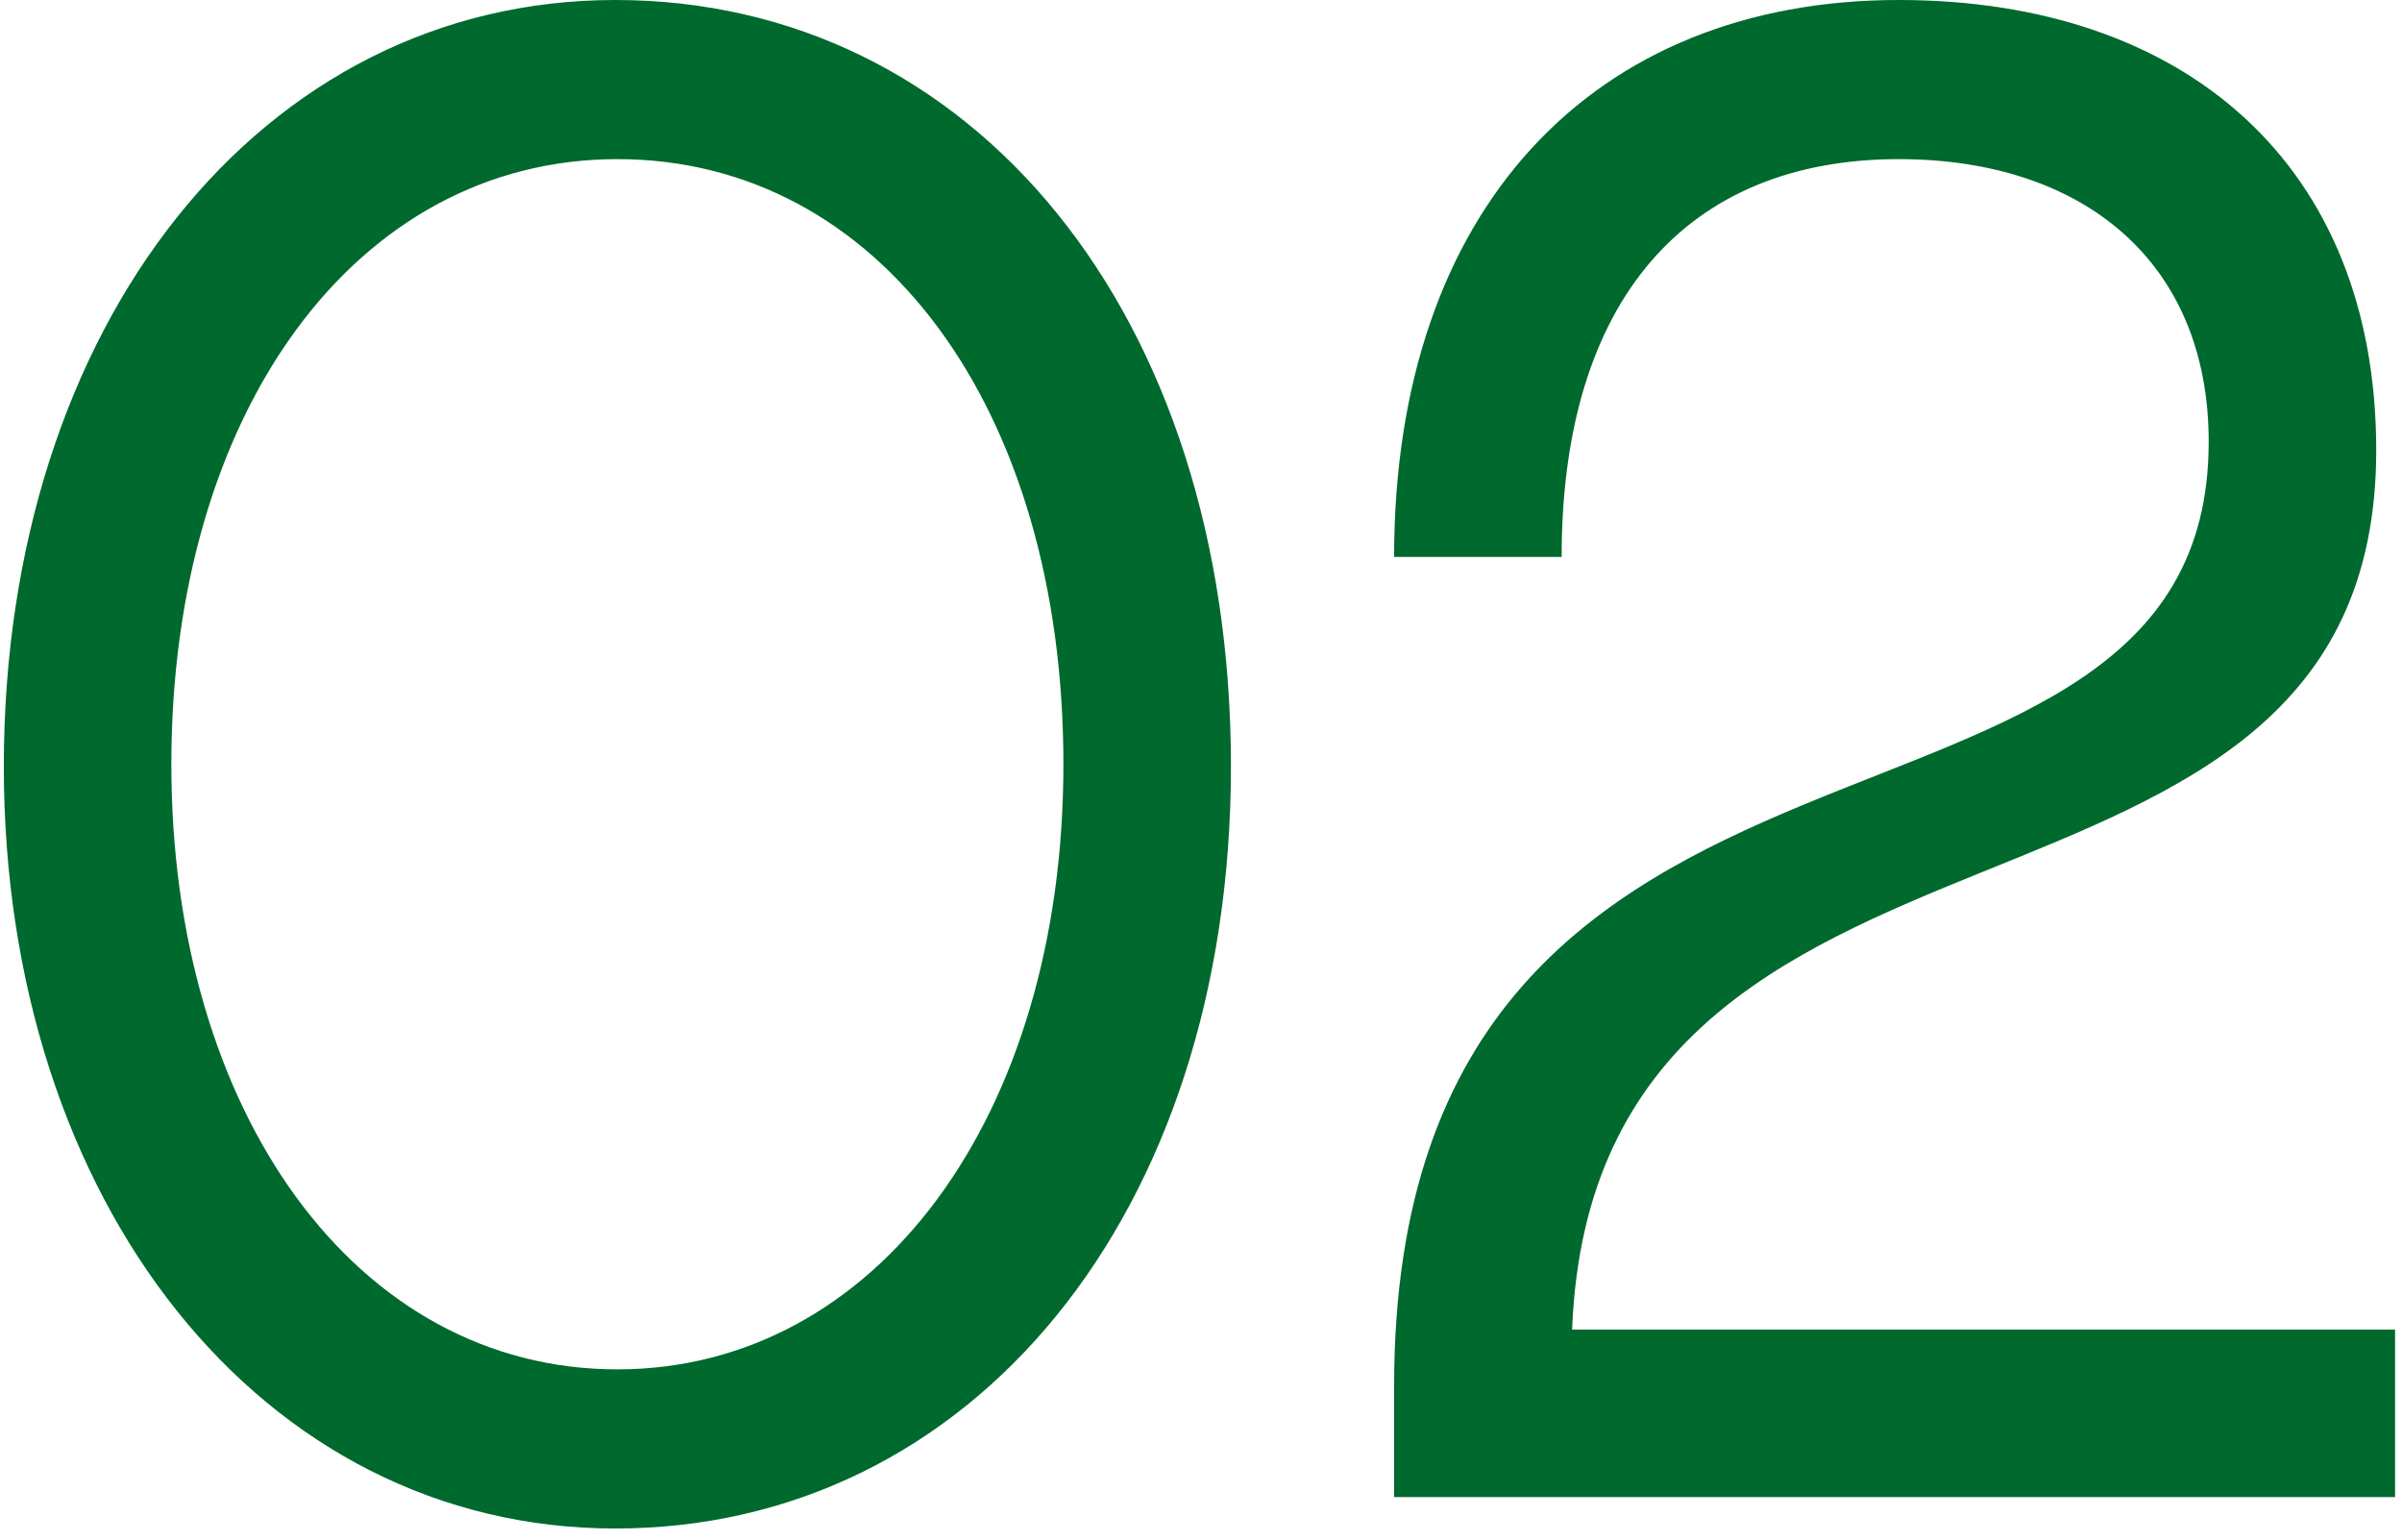
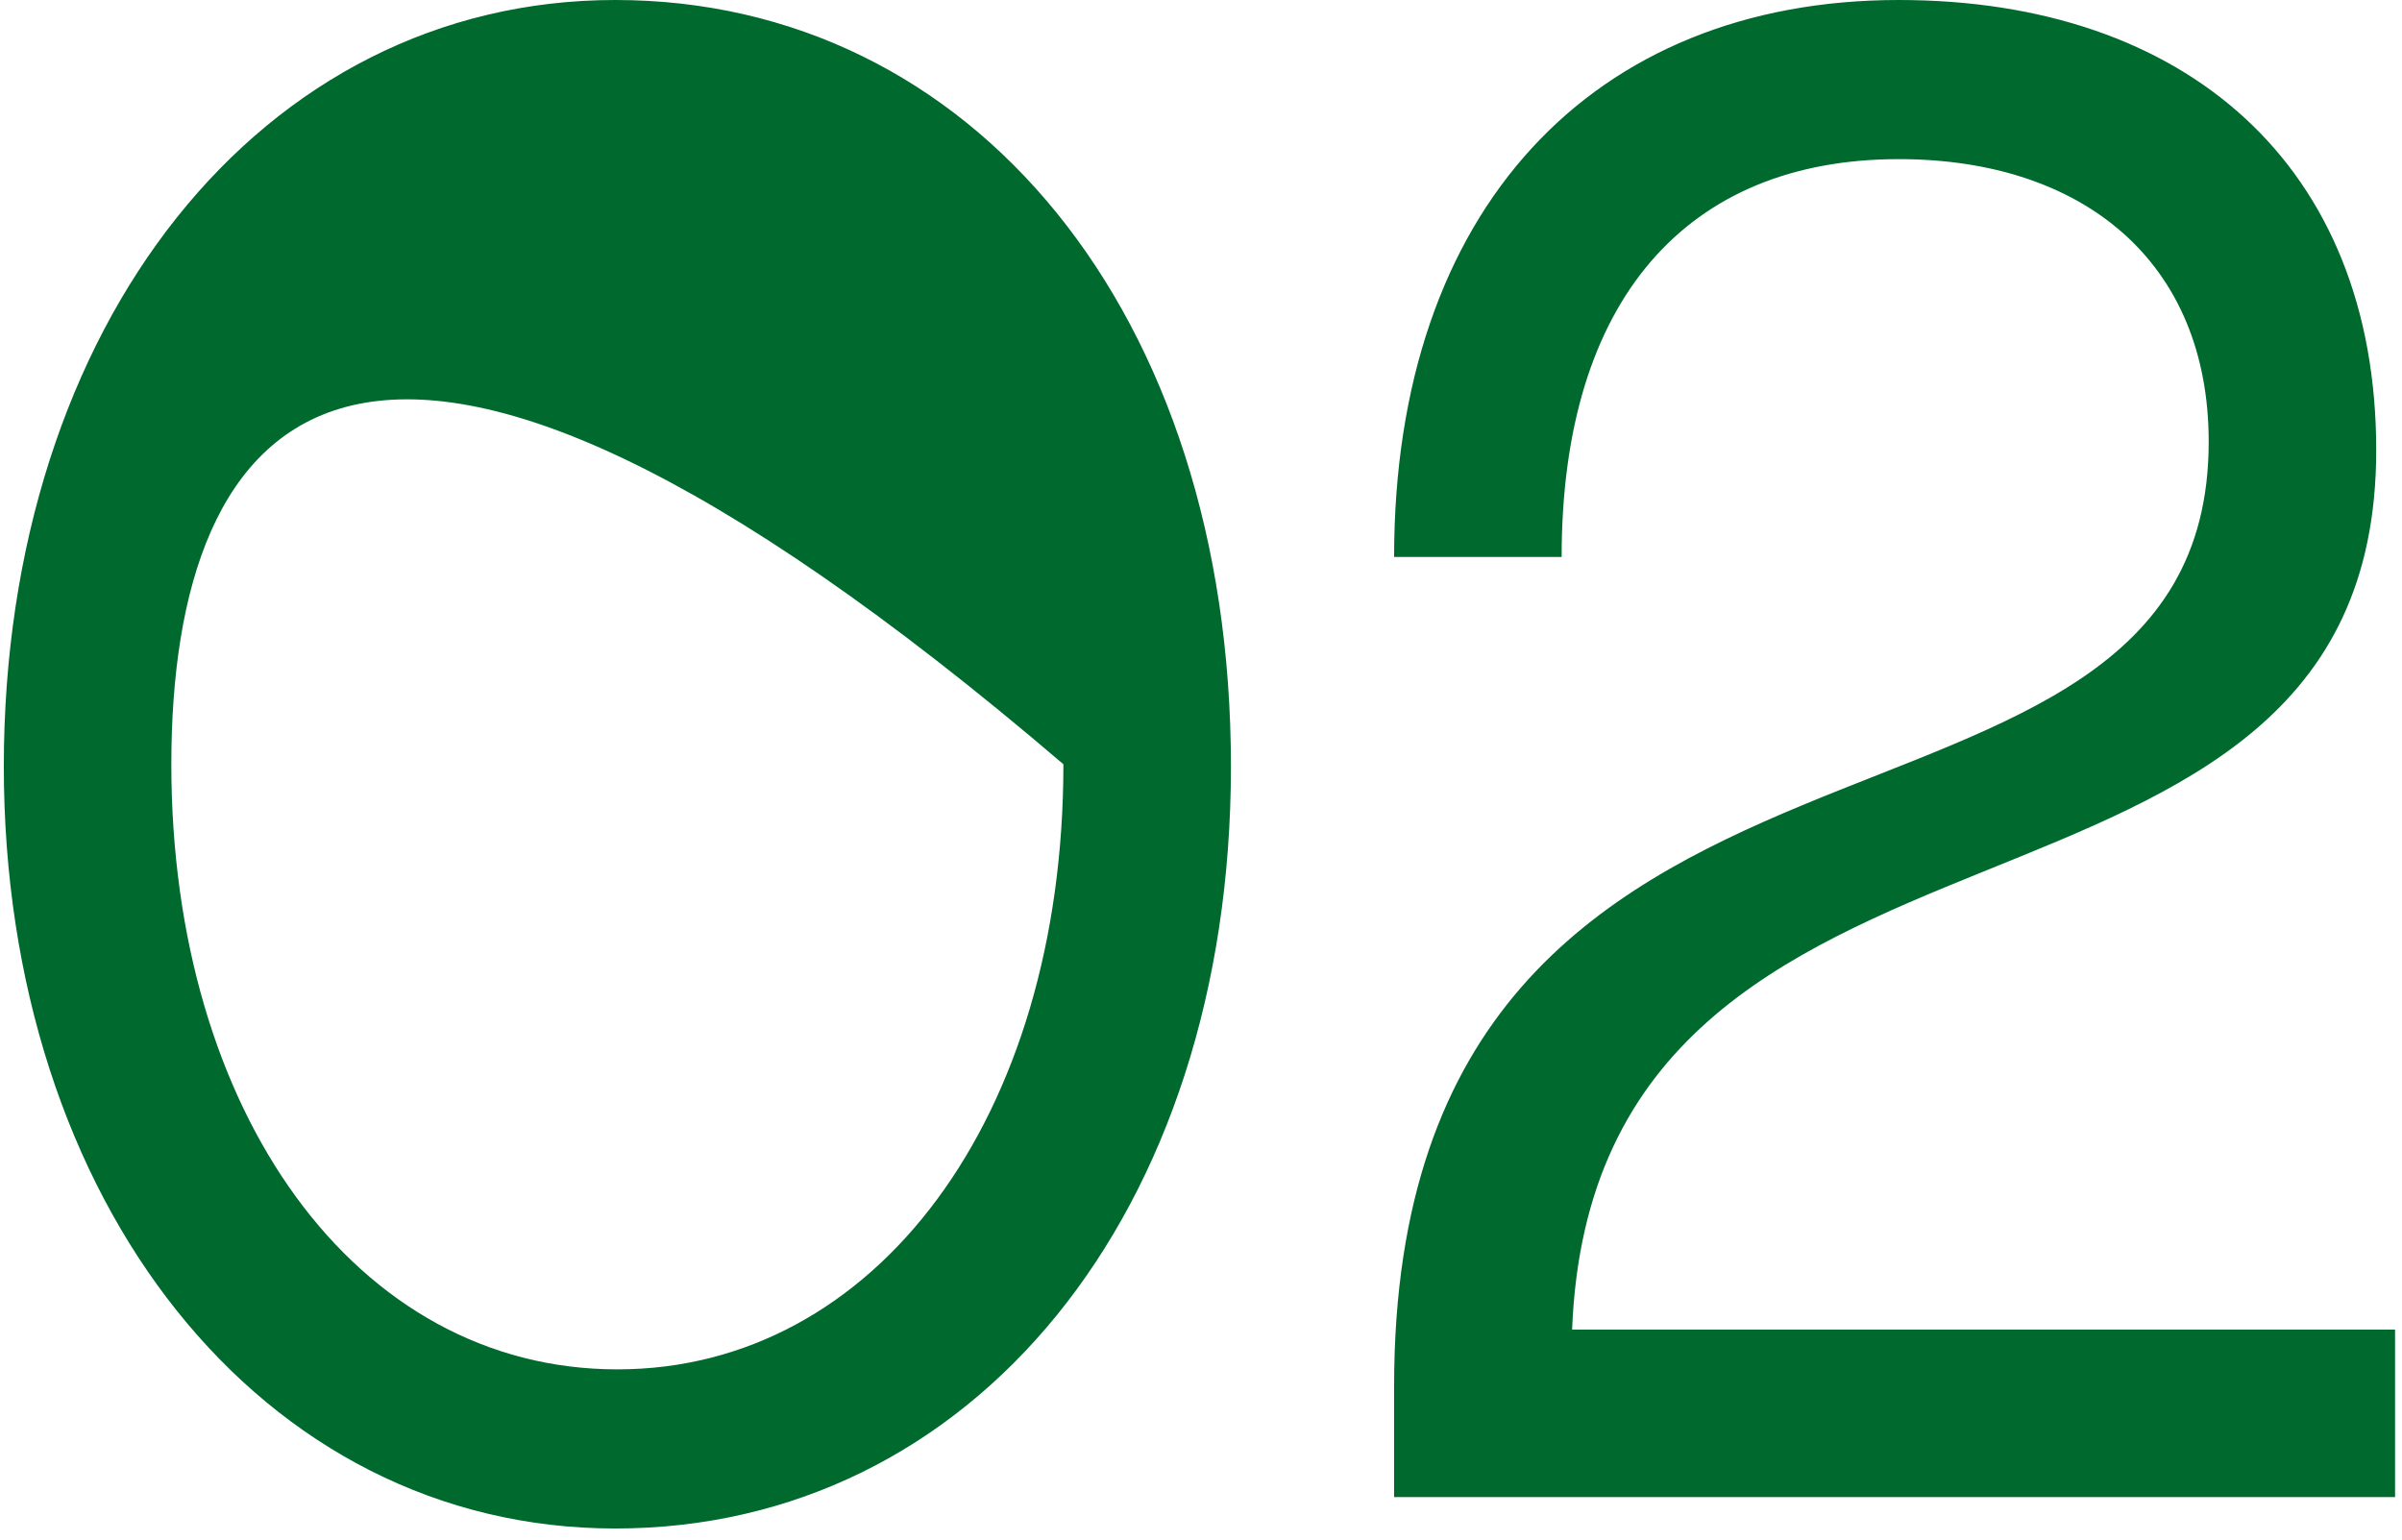
<svg xmlns="http://www.w3.org/2000/svg" width="195" height="125" viewBox="0 0 195 125" fill="none">
-   <path d="M0.31 62.22C0.31 26.35 21.22 0 49.95 0C78.85 0 99.93 25.33 99.93 62.22C99.93 98.6 78.85 124.1 49.95 124.1C21.22 124.1 0.31 97.58 0.31 62.22ZM13.91 62.05C13.91 90.27 28.87 111.18 50.12 111.18C71.03 111.18 86.33 90.78 86.33 62.05C86.33 33.15 71.37 12.92 50.12 12.92C28.87 12.92 13.91 33.49 13.91 62.05ZM154.147 0C177.437 0 192.907 13.43 192.907 36.55C192.907 79.9 129.497 60.69 127.627 107.95H194.437V121.55H113.177V112.54C113.177 51.68 179.307 73.27 179.307 35.87C179.307 21.25 169.107 12.92 154.147 12.92C136.977 12.92 126.777 24.31 126.777 45.22H113.177C113.177 17 129.327 0 154.147 0Z" fill="#00692E" />
+   <path d="M0.31 62.22C0.31 26.35 21.22 0 49.95 0C78.85 0 99.93 25.33 99.93 62.22C99.93 98.6 78.85 124.1 49.95 124.1C21.22 124.1 0.31 97.58 0.31 62.22ZM13.91 62.05C13.91 90.27 28.87 111.18 50.12 111.18C71.03 111.18 86.33 90.78 86.33 62.05C28.87 12.92 13.91 33.49 13.91 62.05ZM154.147 0C177.437 0 192.907 13.43 192.907 36.55C192.907 79.9 129.497 60.69 127.627 107.95H194.437V121.55H113.177V112.54C113.177 51.68 179.307 73.27 179.307 35.87C179.307 21.25 169.107 12.92 154.147 12.92C136.977 12.92 126.777 24.31 126.777 45.22H113.177C113.177 17 129.327 0 154.147 0Z" fill="#00692E" />
</svg>